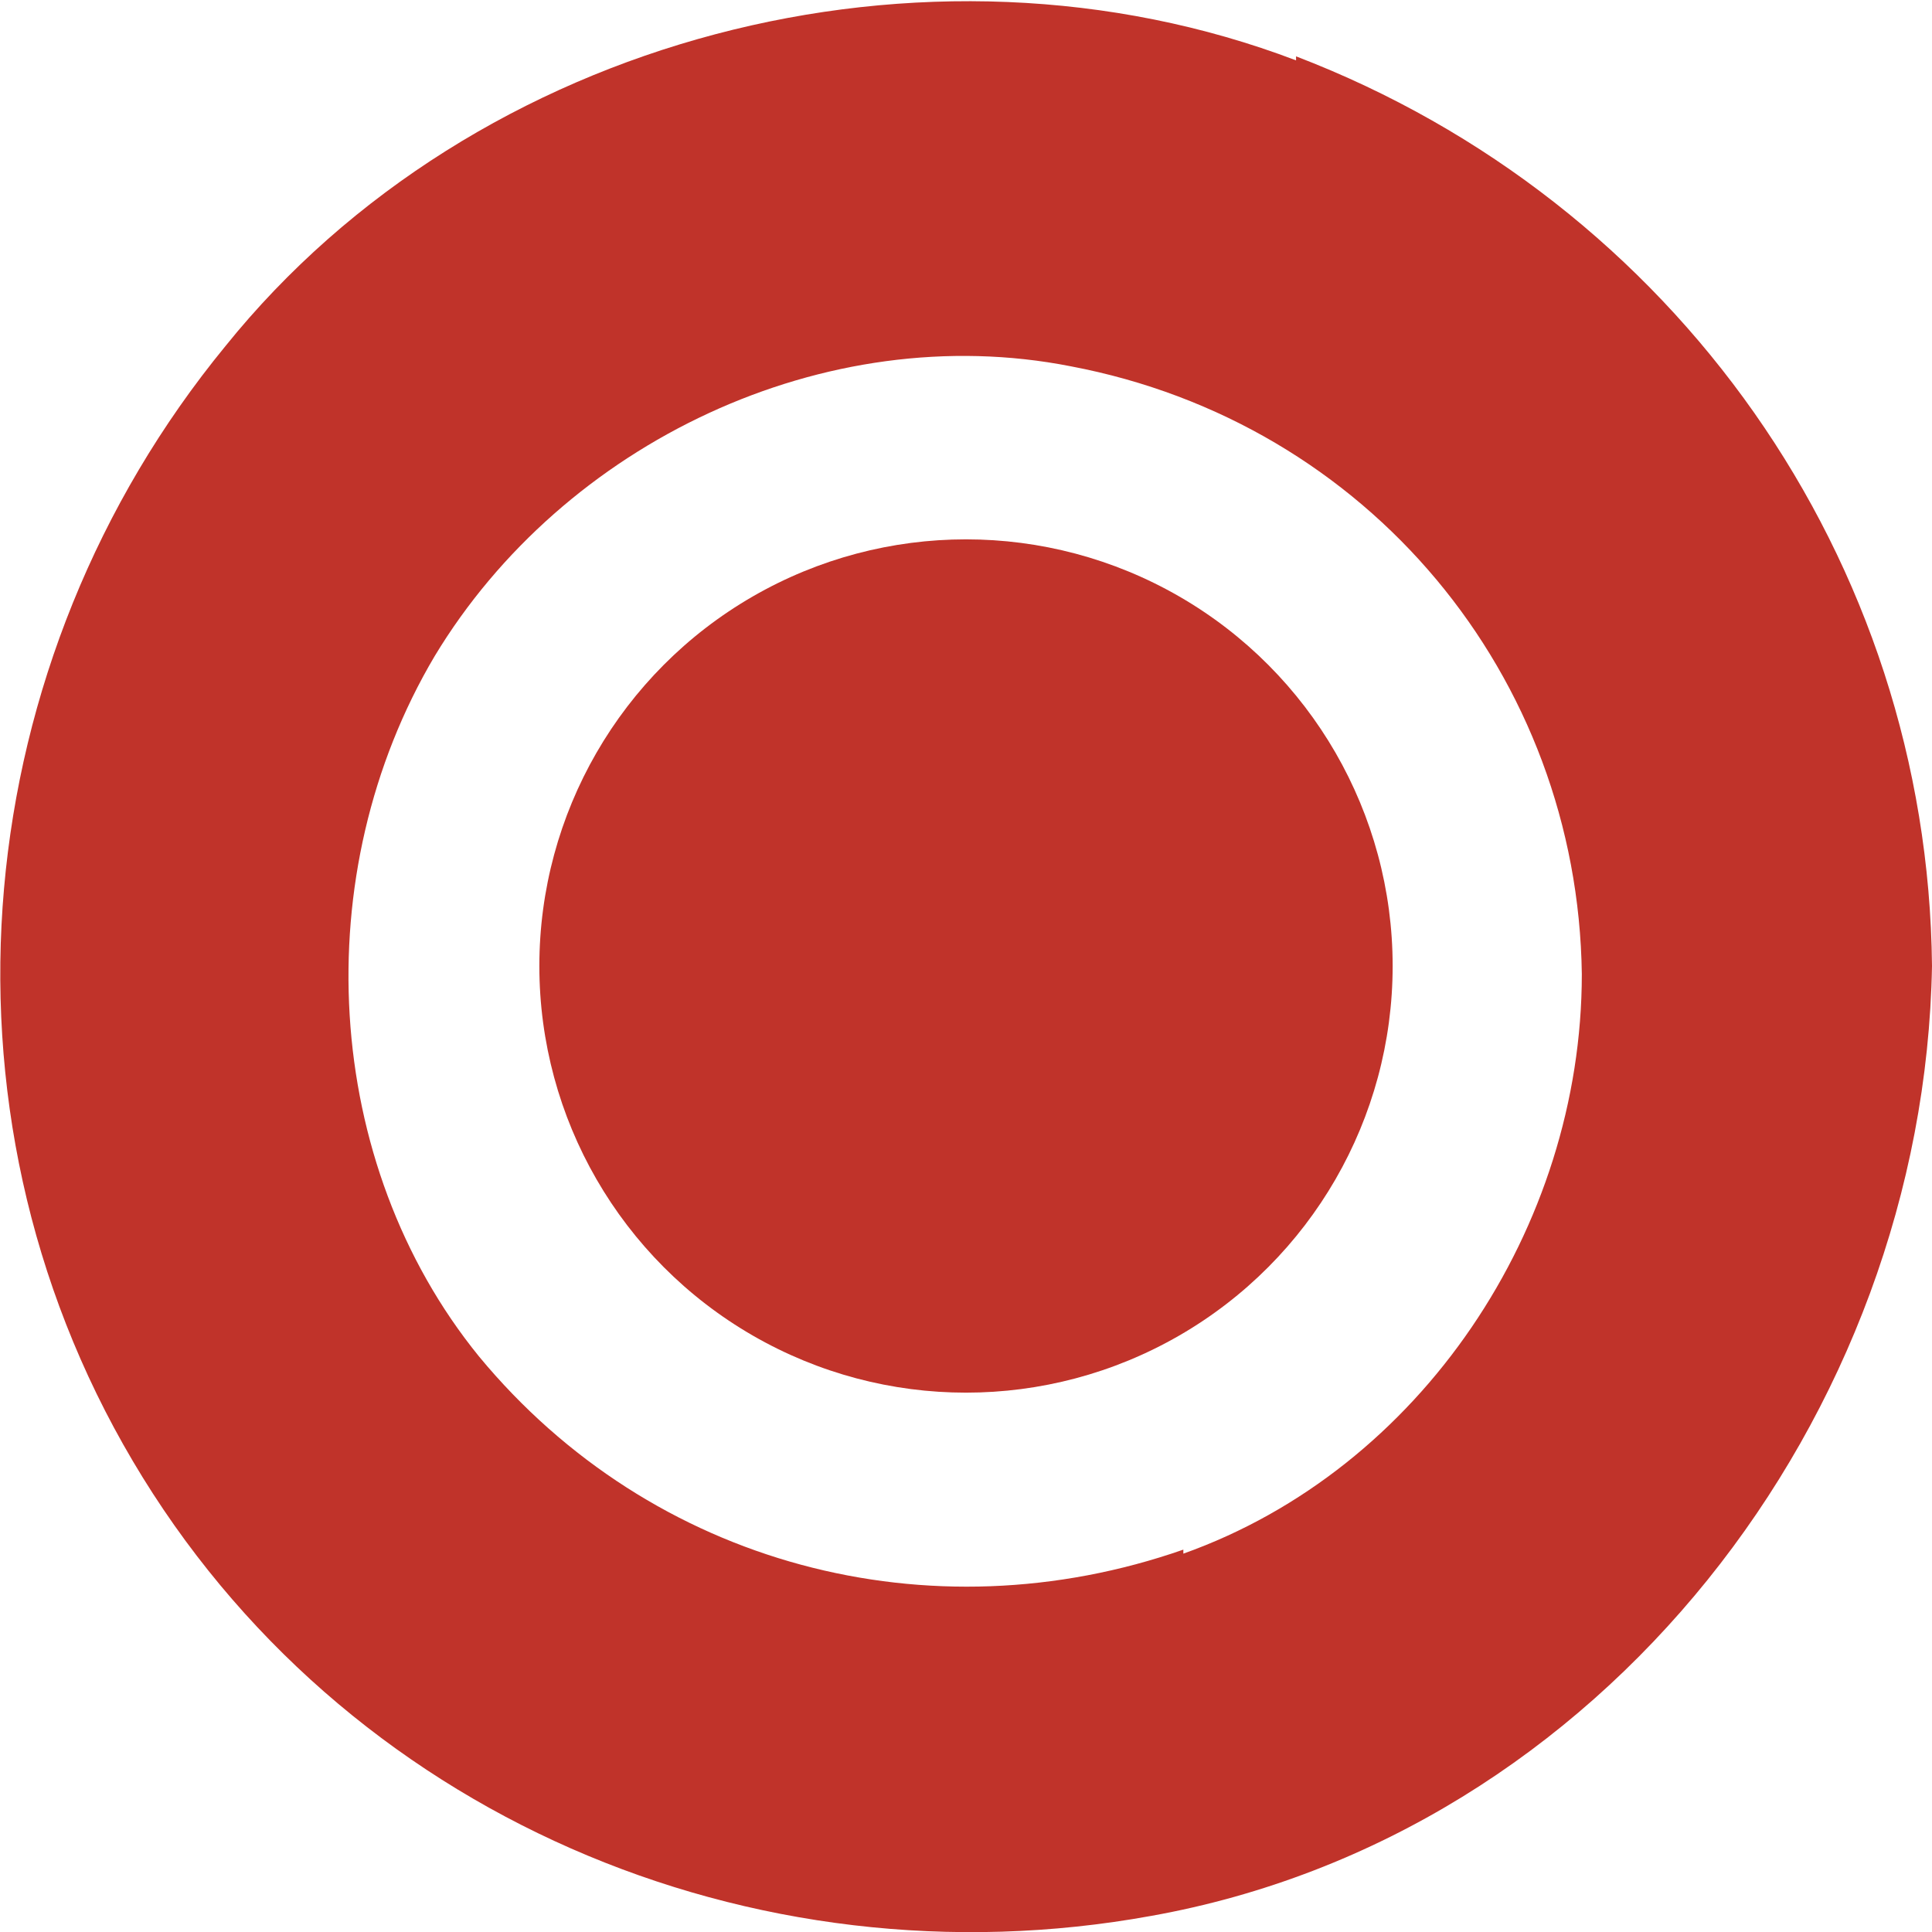
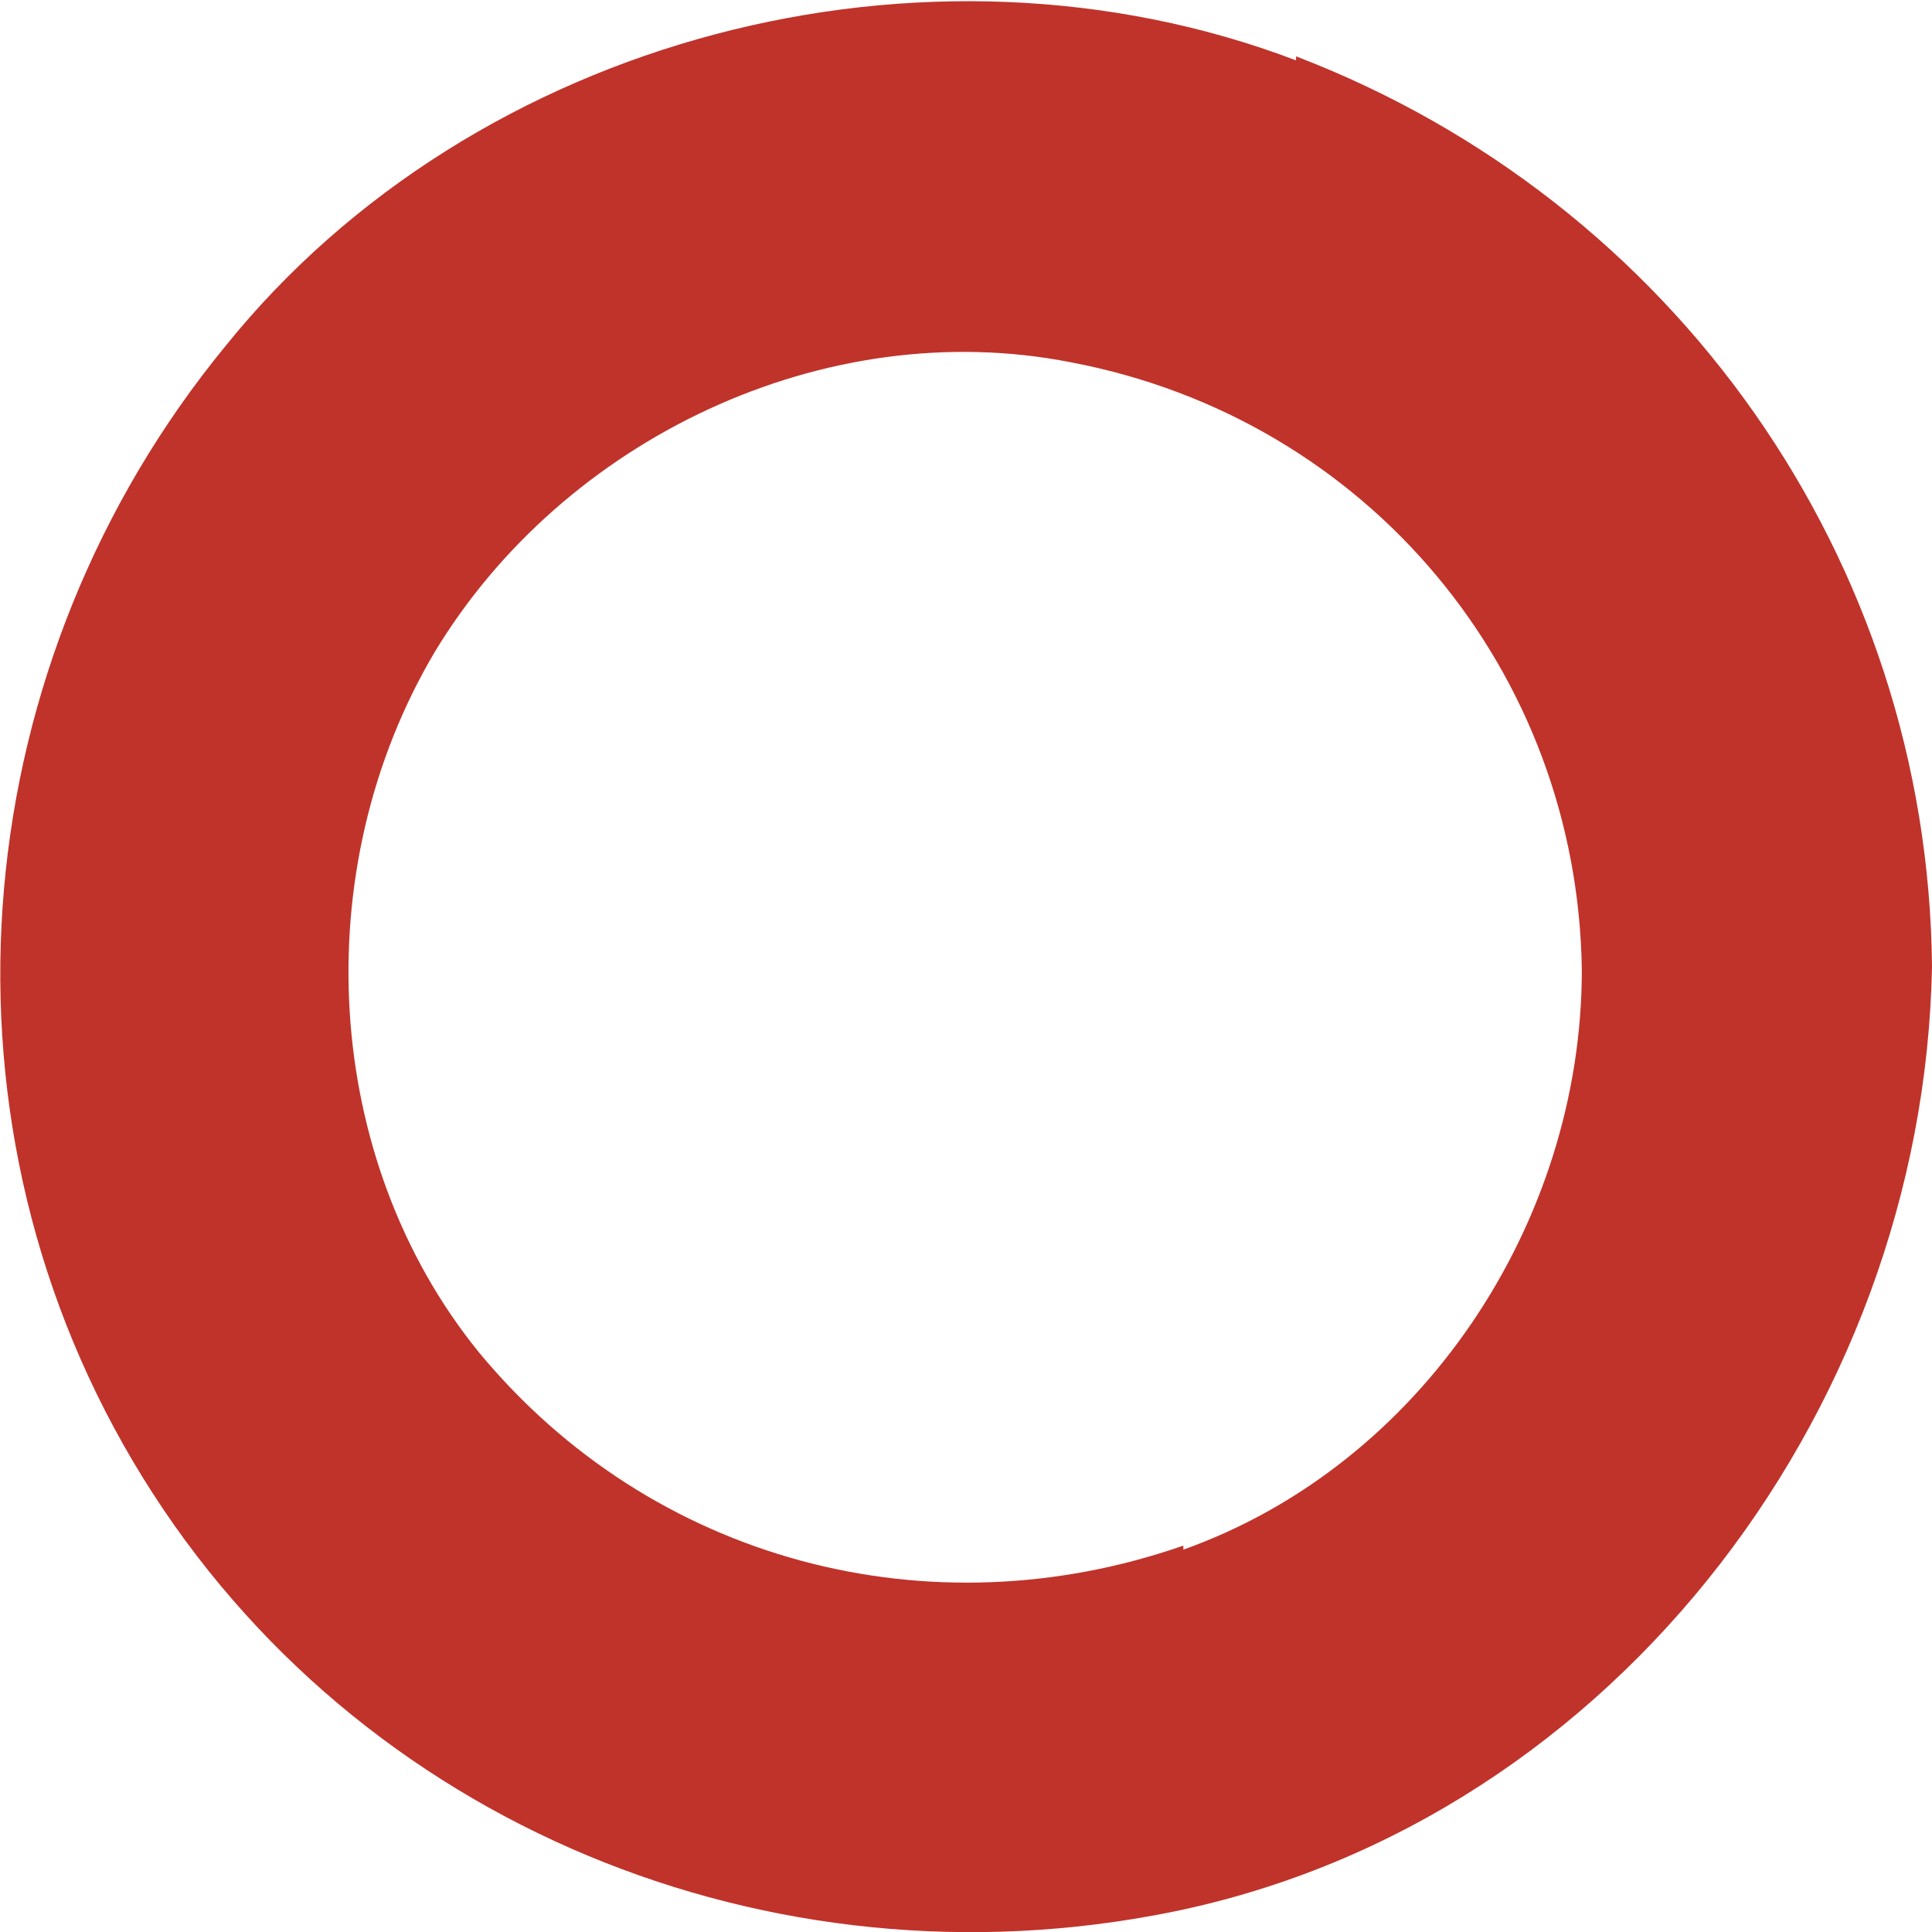
<svg xmlns="http://www.w3.org/2000/svg" id="uuid-4a9e8c21-de85-451d-a8c8-abc8ce95d5c6" viewBox="0 0 48 48">
-   <path d="m32.2,1.5C23-2,11.8.9,5.6,8.6-.8,16.4-1.9,27.5,3.3,36.3c5.2,8.8,15.4,13.1,25.3,11.3,11.2-2,19.2-12.4,19.4-23.6-.1-10.1-6.4-19-15.8-22.6Zm-2.8,37c-6.3,2.2-13.2.4-17.5-4.8-3.9-4.8-4.3-12-1.1-17.4,3.2-5.3,9.7-8.4,15.8-7.2,7.4,1.4,12.6,7.7,12.7,15.1,0,6.3-4,12.3-9.9,14.4Z" fill="#c0332a" fill-rule="evenodd" stroke="#fff" stroke-miterlimit="10" stroke-width="0" />
-   <ellipse cx="24" cy="24" rx="10.6" ry="10.6" fill="#c0332a" stroke="#fff" stroke-miterlimit="10" stroke-width="0" />
+   <path d="m32.2,1.5C23-2,11.8.9,5.6,8.6-.8,16.4-1.9,27.5,3.3,36.3c5.2,8.8,15.4,13.1,25.3,11.3,11.2-2,19.2-12.4,19.4-23.6-.1-10.1-6.4-19-15.8-22.6m-2.8,37c-6.3,2.2-13.2.4-17.5-4.8-3.9-4.8-4.3-12-1.1-17.4,3.2-5.3,9.7-8.4,15.8-7.2,7.4,1.4,12.6,7.7,12.7,15.1,0,6.3-4,12.3-9.9,14.4Z" fill="#c0332a" fill-rule="evenodd" stroke="#fff" stroke-miterlimit="10" stroke-width="0" />
</svg>